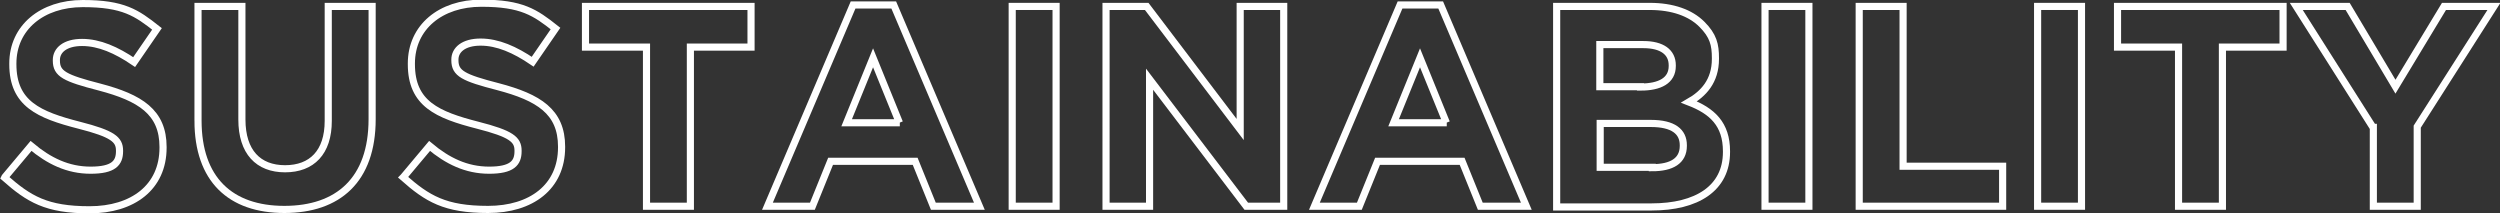
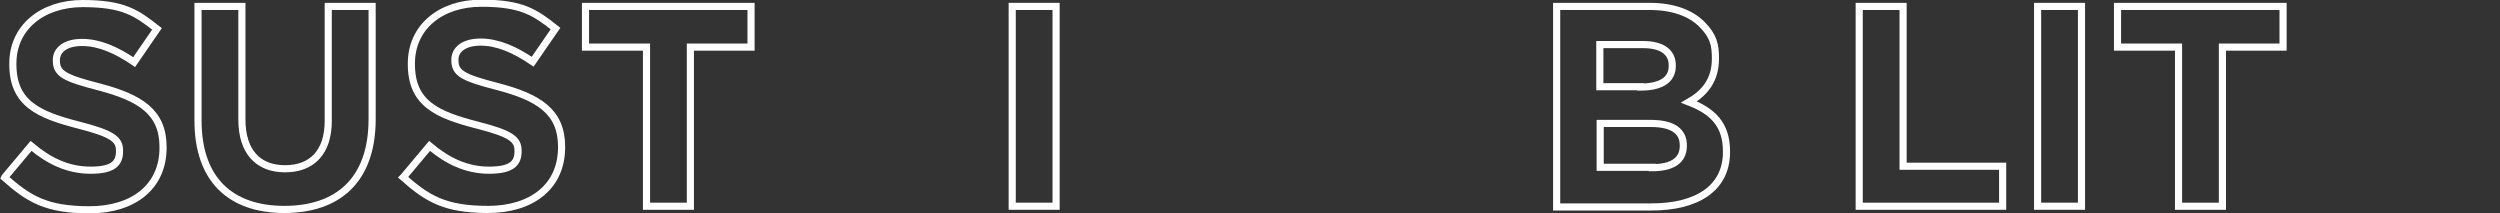
<svg xmlns="http://www.w3.org/2000/svg" id="Layer_2" viewBox="0 0 700.7 59.7">
  <rect x="0" y="0" width="700.7" height="59.7" fill="#333333" stroke="none" />
  <defs>
    <style>.cls-1{fill:none;stroke:#fff;stroke-width:2px;}</style>
  </defs>
  <g id="Layer_1-2">
    <path class="cls-1" d="M1.4,49.6l7.3-8.7c5,4.2,10.3,6.8,16.7,6.8s8.1-2,8.1-5.3v-.2c0-3.1-1.9-4.7-11.3-7.1-11.3-2.9-18.6-6-18.6-17.1v-.2C3.6,7.7,11.8,1,23.2,1s15.1,2.6,20.8,7.1l-6.4,9.3c-5-3.4-9.8-5.5-14.6-5.5s-7.2,2.2-7.2,4.9v.2c0,3.7,2.4,4.9,12.1,7.4,11.4,3,17.8,7,17.8,16.8v.2c0,11.1-8.5,17.4-20.6,17.4s-17-3-23.8-9Z" />
    <path class="cls-1" d="M55.5,33.8V1.8h12.3v31.7c0,9.1,4.6,13.8,12.1,13.8s12.1-4.6,12.1-13.4V1.8h12.3v31.6c0,17-9.5,25.3-24.6,25.3s-24.2-8.4-24.2-24.9Z" />
    <path class="cls-1" d="M113.1,49.6l7.3-8.7c5,4.2,10.3,6.8,16.7,6.8s8.1-2,8.1-5.3v-.2c0-3.1-1.9-4.7-11.3-7.1-11.3-2.9-18.6-6-18.6-17.1v-.2c0-10.2,8.2-16.9,19.6-16.9s15.1,2.6,20.8,7.1l-6.4,9.3c-5-3.4-9.8-5.5-14.6-5.5s-7.2,2.2-7.2,4.9v.2c0,3.7,2.4,4.9,12.1,7.4,11.4,3,17.8,7,17.8,16.8v.2c0,11.1-8.5,17.4-20.6,17.4s-17-3-23.8-9Z" />
    <path class="cls-1" d="M181.1,13.2h-17V1.8h46.4v11.4h-17v44.6h-12.3V13.2Z" />
-     <path class="cls-1" d="M239.1,1.4h11.4l24,56.4h-12.9l-5.1-12.6h-23.7l-5.1,12.6h-12.6L239.1,1.4ZM252.1,34.4l-7.4-18.2-7.4,18.2h14.9Z" />
    <path class="cls-1" d="M283.7,1.8h12.3v56h-12.3V1.8Z" />
-     <path class="cls-1" d="M310,1.8h11.4l26.2,34.5V1.8h12.2v56h-10.5l-27.1-35.6v35.6h-12.2V1.8Z" />
-     <path class="cls-1" d="M392.4,1.4h11.4l24,56.4h-12.9l-5.1-12.6h-23.7l-5.1,12.6h-12.6L392.4,1.4ZM405.4,34.4l-7.4-18.2-7.4,18.2h14.9Z" />
    <path class="cls-1" d="M436.4,1.8h26c6.4,0,11.4,1.8,14.6,5s3.8,5.7,3.8,9.5v.2c0,6.3-3.4,9.8-7.4,12.1,6.5,2.5,10.5,6.2,10.5,13.8v.2c0,10.2-8.3,15.4-21,15.4h-26.6V1.8ZM459.8,24.4c5.4,0,8.9-1.8,8.9-5.9v-.2c0-3.7-2.9-5.8-8.1-5.8h-12.2v11.8h11.4ZM463.1,47c5.4,0,8.7-1.9,8.7-6.1v-.2c0-3.8-2.8-6.1-9.1-6.1h-14.2v12.3h14.6Z" />
-     <path class="cls-1" d="M494.7,1.8h12.3v56h-12.3V1.8Z" />
    <path class="cls-1" d="M521.1,1.8h12.3v44.8h27.9v11.2h-40.2V1.8Z" />
    <path class="cls-1" d="M571.1,1.8h12.3v56h-12.3V1.8Z" />
    <path class="cls-1" d="M610.5,13.2h-17V1.8h46.4v11.4h-17v44.6h-12.3V13.2Z" />
-     <path class="cls-1" d="M665.1,35.7l-21.5-33.9h14.4l13.4,22.5,13.6-22.5h14l-21.5,33.7v22.3h-12.3v-22.1Z" />
  </g>
</svg>